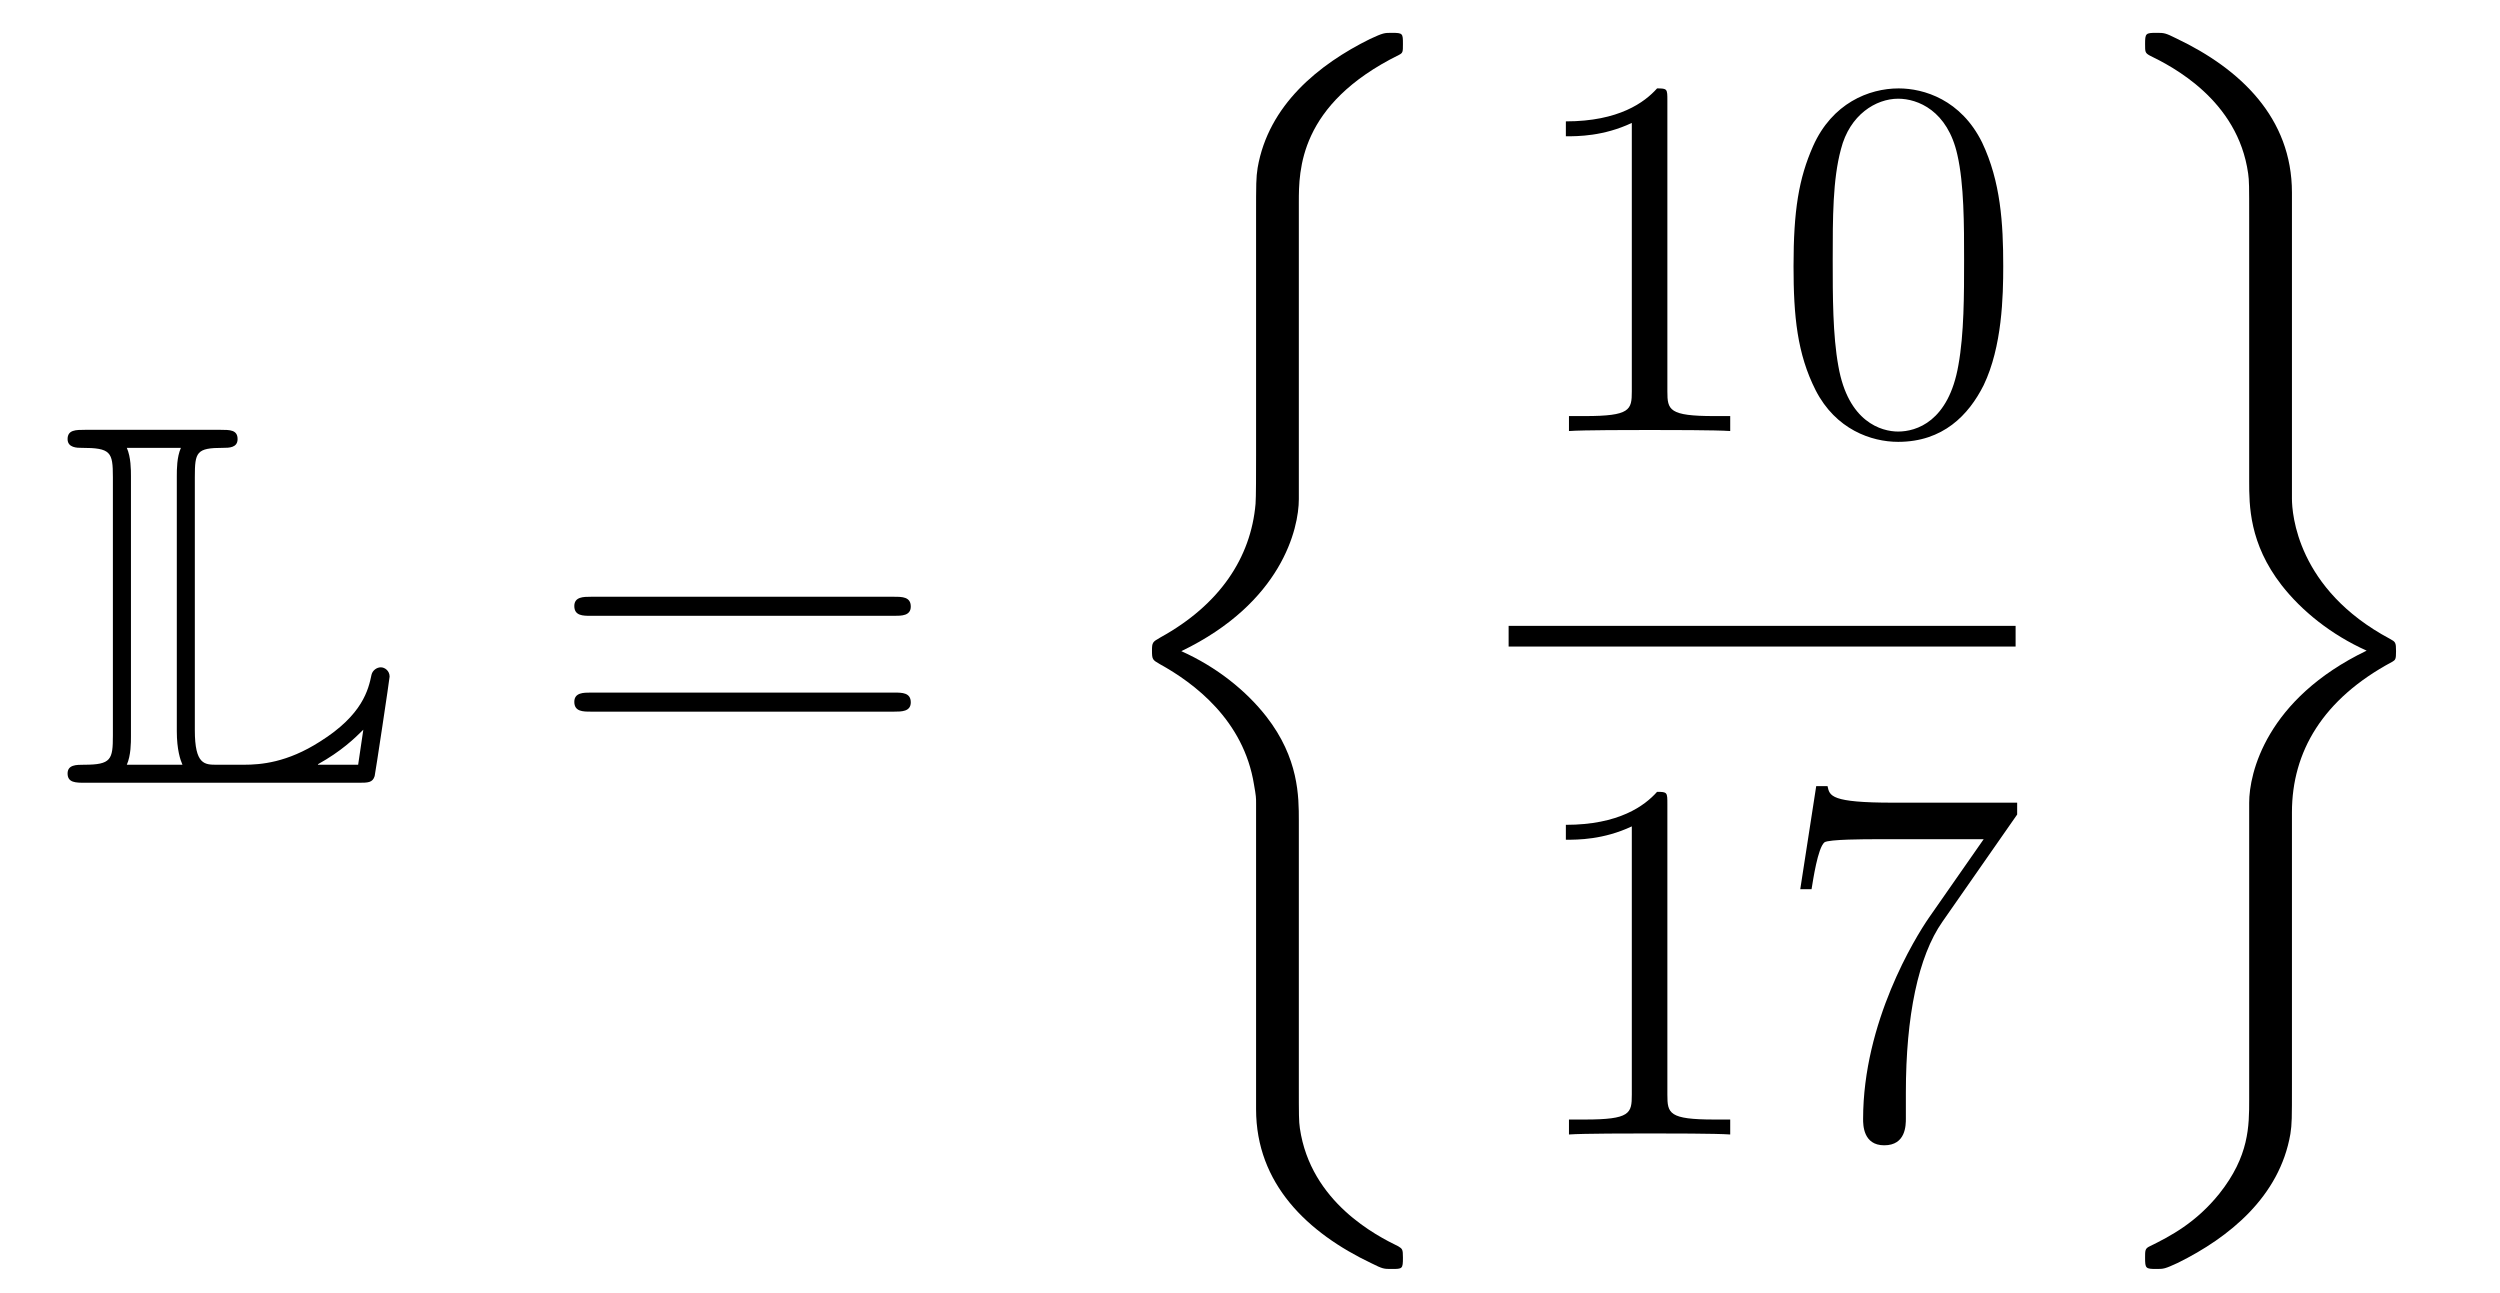
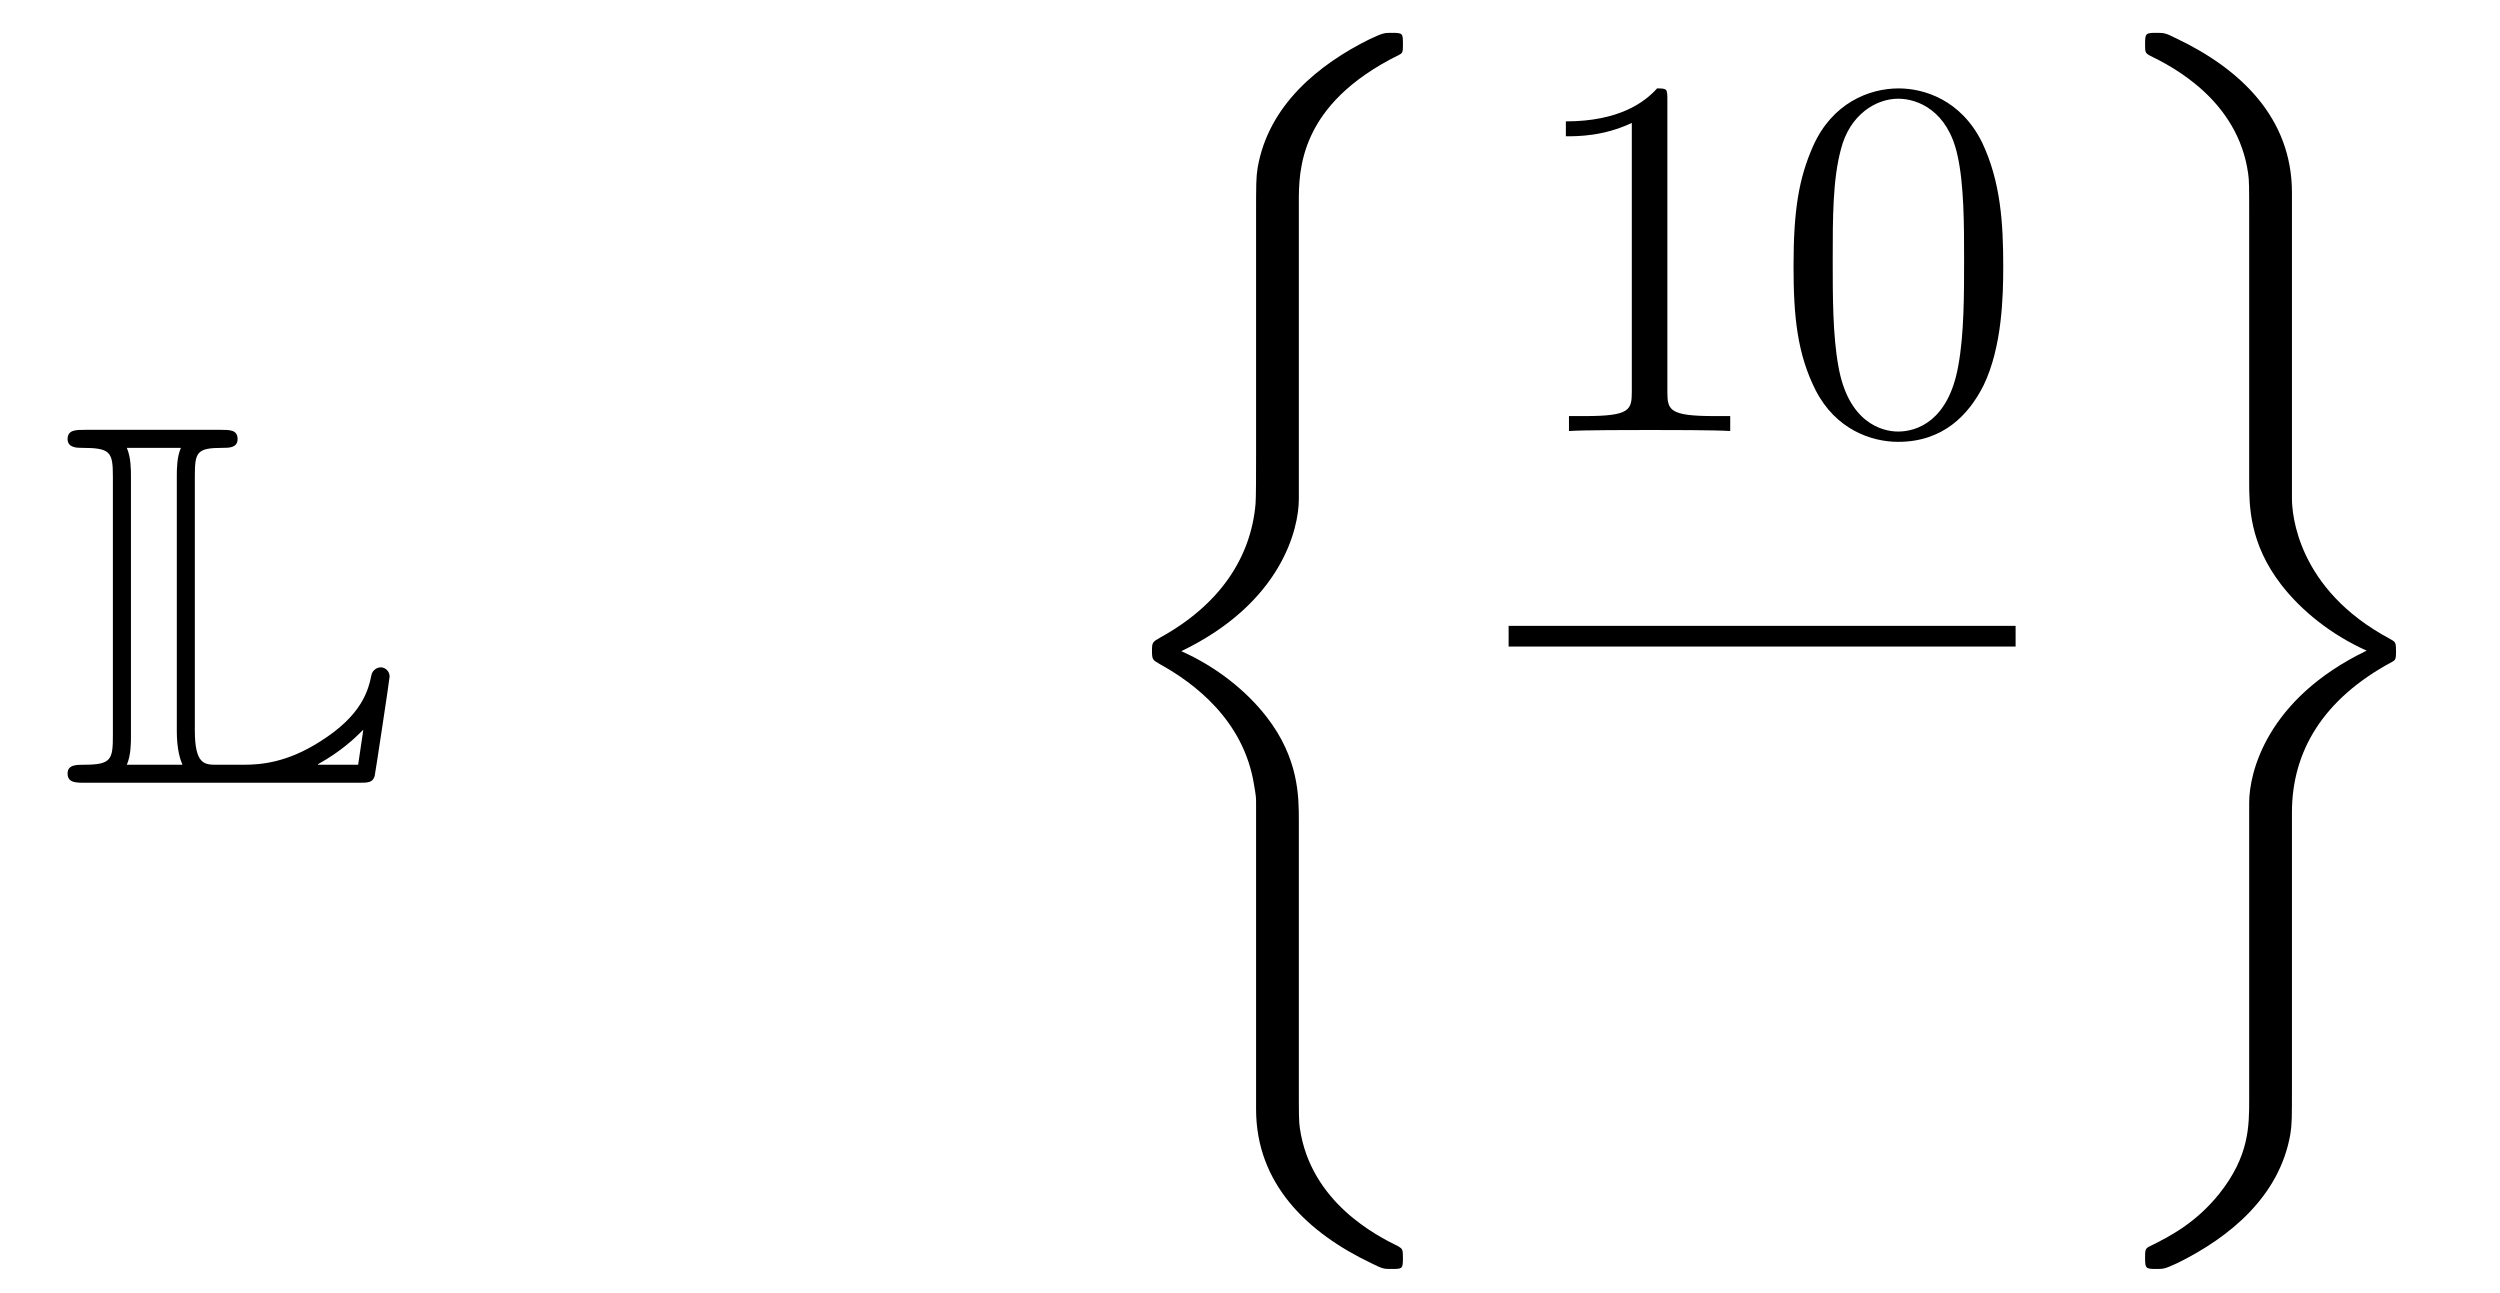
<svg xmlns="http://www.w3.org/2000/svg" height="30pt" version="1.1" viewBox="0 -30 58 30" width="58pt">
  <g id="page1">
    <g transform="matrix(1 0 0 1 -127 637)">
      <path d="M131.52 -655.929C131.52 -656.514 131.556 -656.61 132.177 -656.61C132.309 -656.61 132.512 -656.61 132.512 -656.813C132.512 -657.028 132.333 -657.028 132.118 -657.028H128.974C128.759 -657.028 128.568 -657.028 128.568 -656.813C128.568 -656.61 128.794 -656.61 128.89 -656.61C129.572 -656.61 129.619 -656.514 129.619 -655.929V-649.94C129.619 -649.378 129.583 -649.258 128.95 -649.258C128.771 -649.258 128.568 -649.258 128.568 -649.055C128.568 -648.84 128.759 -648.84 128.974 -648.84H135.309C135.537 -648.84 135.644 -648.84 135.692 -648.995C135.704 -649.031 136.039 -651.255 136.039 -651.303C136.039 -651.434 135.931 -651.518 135.835 -651.518S135.644 -651.446 135.62 -651.35C135.548 -651.004 135.417 -650.418 134.425 -649.796C133.66 -649.306 133.05 -649.258 132.656 -649.258H132.034C131.747 -649.258 131.52 -649.258 131.52 -650.059V-655.929ZM130.038 -655.953C130.038 -656.096 130.038 -656.395 129.942 -656.61H131.197C131.102 -656.395 131.102 -656.108 131.102 -655.953V-650.035C131.102 -649.605 131.185 -649.366 131.233 -649.258H129.942C130.038 -649.473 130.038 -649.773 130.038 -649.916V-655.953ZM135.309 -649.258H134.377V-649.27C134.915 -649.569 135.226 -649.868 135.429 -650.071L135.309 -649.258Z" fill-rule="evenodd" />
-       <path d="M147.747 -652.713C147.914 -652.713 148.13 -652.713 148.13 -652.928C148.13 -653.155 147.926 -653.155 147.747 -653.155H140.706C140.539 -653.155 140.324 -653.155 140.324 -652.94C140.324 -652.713 140.527 -652.713 140.706 -652.713H147.747ZM147.747 -650.49C147.914 -650.49 148.13 -650.49 148.13 -650.705C148.13 -650.932 147.926 -650.932 147.747 -650.932H140.706C140.539 -650.932 140.324 -650.932 140.324 -650.717C140.324 -650.49 140.527 -650.49 140.706 -650.49H147.747Z" fill-rule="evenodd" />
      <path d="M157.133 -647.96C157.133 -648.522 157.133 -649.407 156.38 -650.375C155.913 -650.973 155.232 -651.523 154.407 -651.893C156.738 -653.017 157.133 -654.738 157.133 -655.42V-662.305C157.133 -663.047 157.133 -664.577 159.452 -665.724C159.548 -665.772 159.548 -665.796 159.548 -665.975C159.548 -666.226 159.548 -666.238 159.285 -666.238C159.117 -666.238 159.093 -666.238 158.783 -666.095C157.599 -665.509 156.428 -664.565 156.177 -663.106C156.141 -662.867 156.141 -662.759 156.141 -661.959V-656.436C156.141 -656.065 156.141 -655.444 156.129 -655.312C156.021 -654.057 155.292 -652.969 153.929 -652.216C153.738 -652.108 153.726 -652.097 153.726 -651.905C153.726 -651.702 153.738 -651.69 153.905 -651.594C154.706 -651.152 155.854 -650.292 156.093 -648.797C156.141 -648.522 156.141 -648.498 156.141 -648.367V-641.266C156.141 -639.533 157.336 -638.397 158.818 -637.692C159.082 -637.56 159.105 -637.56 159.285 -637.56C159.536 -637.56 159.548 -637.56 159.548 -637.823C159.548 -638.015 159.536 -638.027 159.44 -638.086C158.95 -638.325 157.408 -639.102 157.157 -640.824C157.133 -640.991 157.133 -641.122 157.133 -641.84V-647.96Z" fill-rule="evenodd" />
      <path d="M165.683 -664.662C165.683 -664.938 165.683 -664.949 165.444 -664.949C165.157 -664.627 164.559 -664.184 163.328 -664.184V-663.838C163.603 -663.838 164.2 -663.838 164.858 -664.148V-657.92C164.858 -657.49 164.822 -657.347 163.77 -657.347H163.4V-657C163.722 -657.024 164.882 -657.024 165.276 -657.024C165.671 -657.024 166.818 -657.024 167.141 -657V-657.347H166.771C165.719 -657.347 165.683 -657.49 165.683 -657.92V-664.662ZM173.475 -660.825C173.475 -661.818 173.416 -662.786 172.985 -663.694C172.495 -664.687 171.634 -664.949 171.049 -664.949C170.355 -664.949 169.506 -664.603 169.064 -663.611C168.73 -662.857 168.61 -662.116 168.61 -660.825C168.61 -659.666 168.694 -658.793 169.124 -657.944C169.59 -657.036 170.415 -656.749 171.037 -656.749C172.077 -656.749 172.674 -657.371 173.021 -658.064C173.451 -658.96 173.475 -660.132 173.475 -660.825ZM171.037 -656.988C170.654 -656.988 169.877 -657.203 169.65 -658.506C169.519 -659.223 169.519 -660.132 169.519 -660.969C169.519 -661.949 169.519 -662.833 169.71 -663.539C169.913 -664.34 170.523 -664.71 171.037 -664.71C171.491 -664.71 172.184 -664.435 172.411 -663.408C172.567 -662.726 172.567 -661.782 172.567 -660.969C172.567 -660.168 172.567 -659.259 172.435 -658.53C172.208 -657.215 171.455 -656.988 171.037 -656.988Z" fill-rule="evenodd" />
      <path d="M162 -652H173.762V-652.48H162" />
-       <path d="M165.683 -648.342C165.683 -648.618 165.683 -648.629 165.444 -648.629C165.157 -648.307 164.559 -647.864 163.328 -647.864V-647.518C163.603 -647.518 164.2 -647.518 164.858 -647.828V-641.6C164.858 -641.17 164.822 -641.027 163.77 -641.027H163.4V-640.68C163.722 -640.704 164.882 -640.704 165.276 -640.704C165.671 -640.704 166.818 -640.704 167.141 -640.68V-641.027H166.771C165.719 -641.027 165.683 -641.17 165.683 -641.6V-648.342ZM173.798 -648.103V-648.378H170.917C169.471 -648.378 169.447 -648.534 169.399 -648.761H169.136L168.766 -646.37H169.028C169.064 -646.585 169.172 -647.327 169.327 -647.458C169.423 -647.53 170.32 -647.53 170.487 -647.53H173.021L171.754 -645.713C171.431 -645.247 170.224 -643.286 170.224 -641.039C170.224 -640.907 170.224 -640.429 170.714 -640.429C171.216 -640.429 171.216 -640.895 171.216 -641.051V-641.648C171.216 -643.429 171.503 -644.816 172.065 -645.617L173.798 -648.103Z" fill-rule="evenodd" />
      <path d="M180.173 -648.152C180.173 -649.562 180.89 -650.782 182.492 -651.642C182.576 -651.69 182.588 -651.702 182.588 -651.893C182.588 -652.097 182.576 -652.108 182.444 -652.18C180.293 -653.328 180.173 -655.085 180.173 -655.432V-662.532C180.173 -664.266 178.977 -665.401 177.495 -666.107C177.232 -666.238 177.208 -666.238 177.029 -666.238C176.778 -666.238 176.766 -666.226 176.766 -665.975C176.766 -665.796 176.766 -665.772 176.873 -665.712C177.387 -665.461 178.918 -664.684 179.157 -662.975C179.181 -662.807 179.181 -662.676 179.181 -661.959V-655.838C179.181 -655.276 179.181 -654.392 179.934 -653.423C180.4 -652.826 181.081 -652.276 181.906 -651.905C179.575 -650.782 179.181 -649.06 179.181 -648.379V-641.493C179.181 -640.872 179.181 -640.178 178.488 -639.306C177.949 -638.636 177.364 -638.325 176.85 -638.074C176.766 -638.027 176.766 -637.979 176.766 -637.823C176.766 -637.572 176.778 -637.56 177.029 -637.56C177.196 -637.56 177.22 -637.56 177.531 -637.704C178.714 -638.29 179.886 -639.234 180.137 -640.692C180.173 -640.931 180.173 -641.039 180.173 -641.84V-648.152Z" fill-rule="evenodd" />
    </g>
  </g>
</svg>